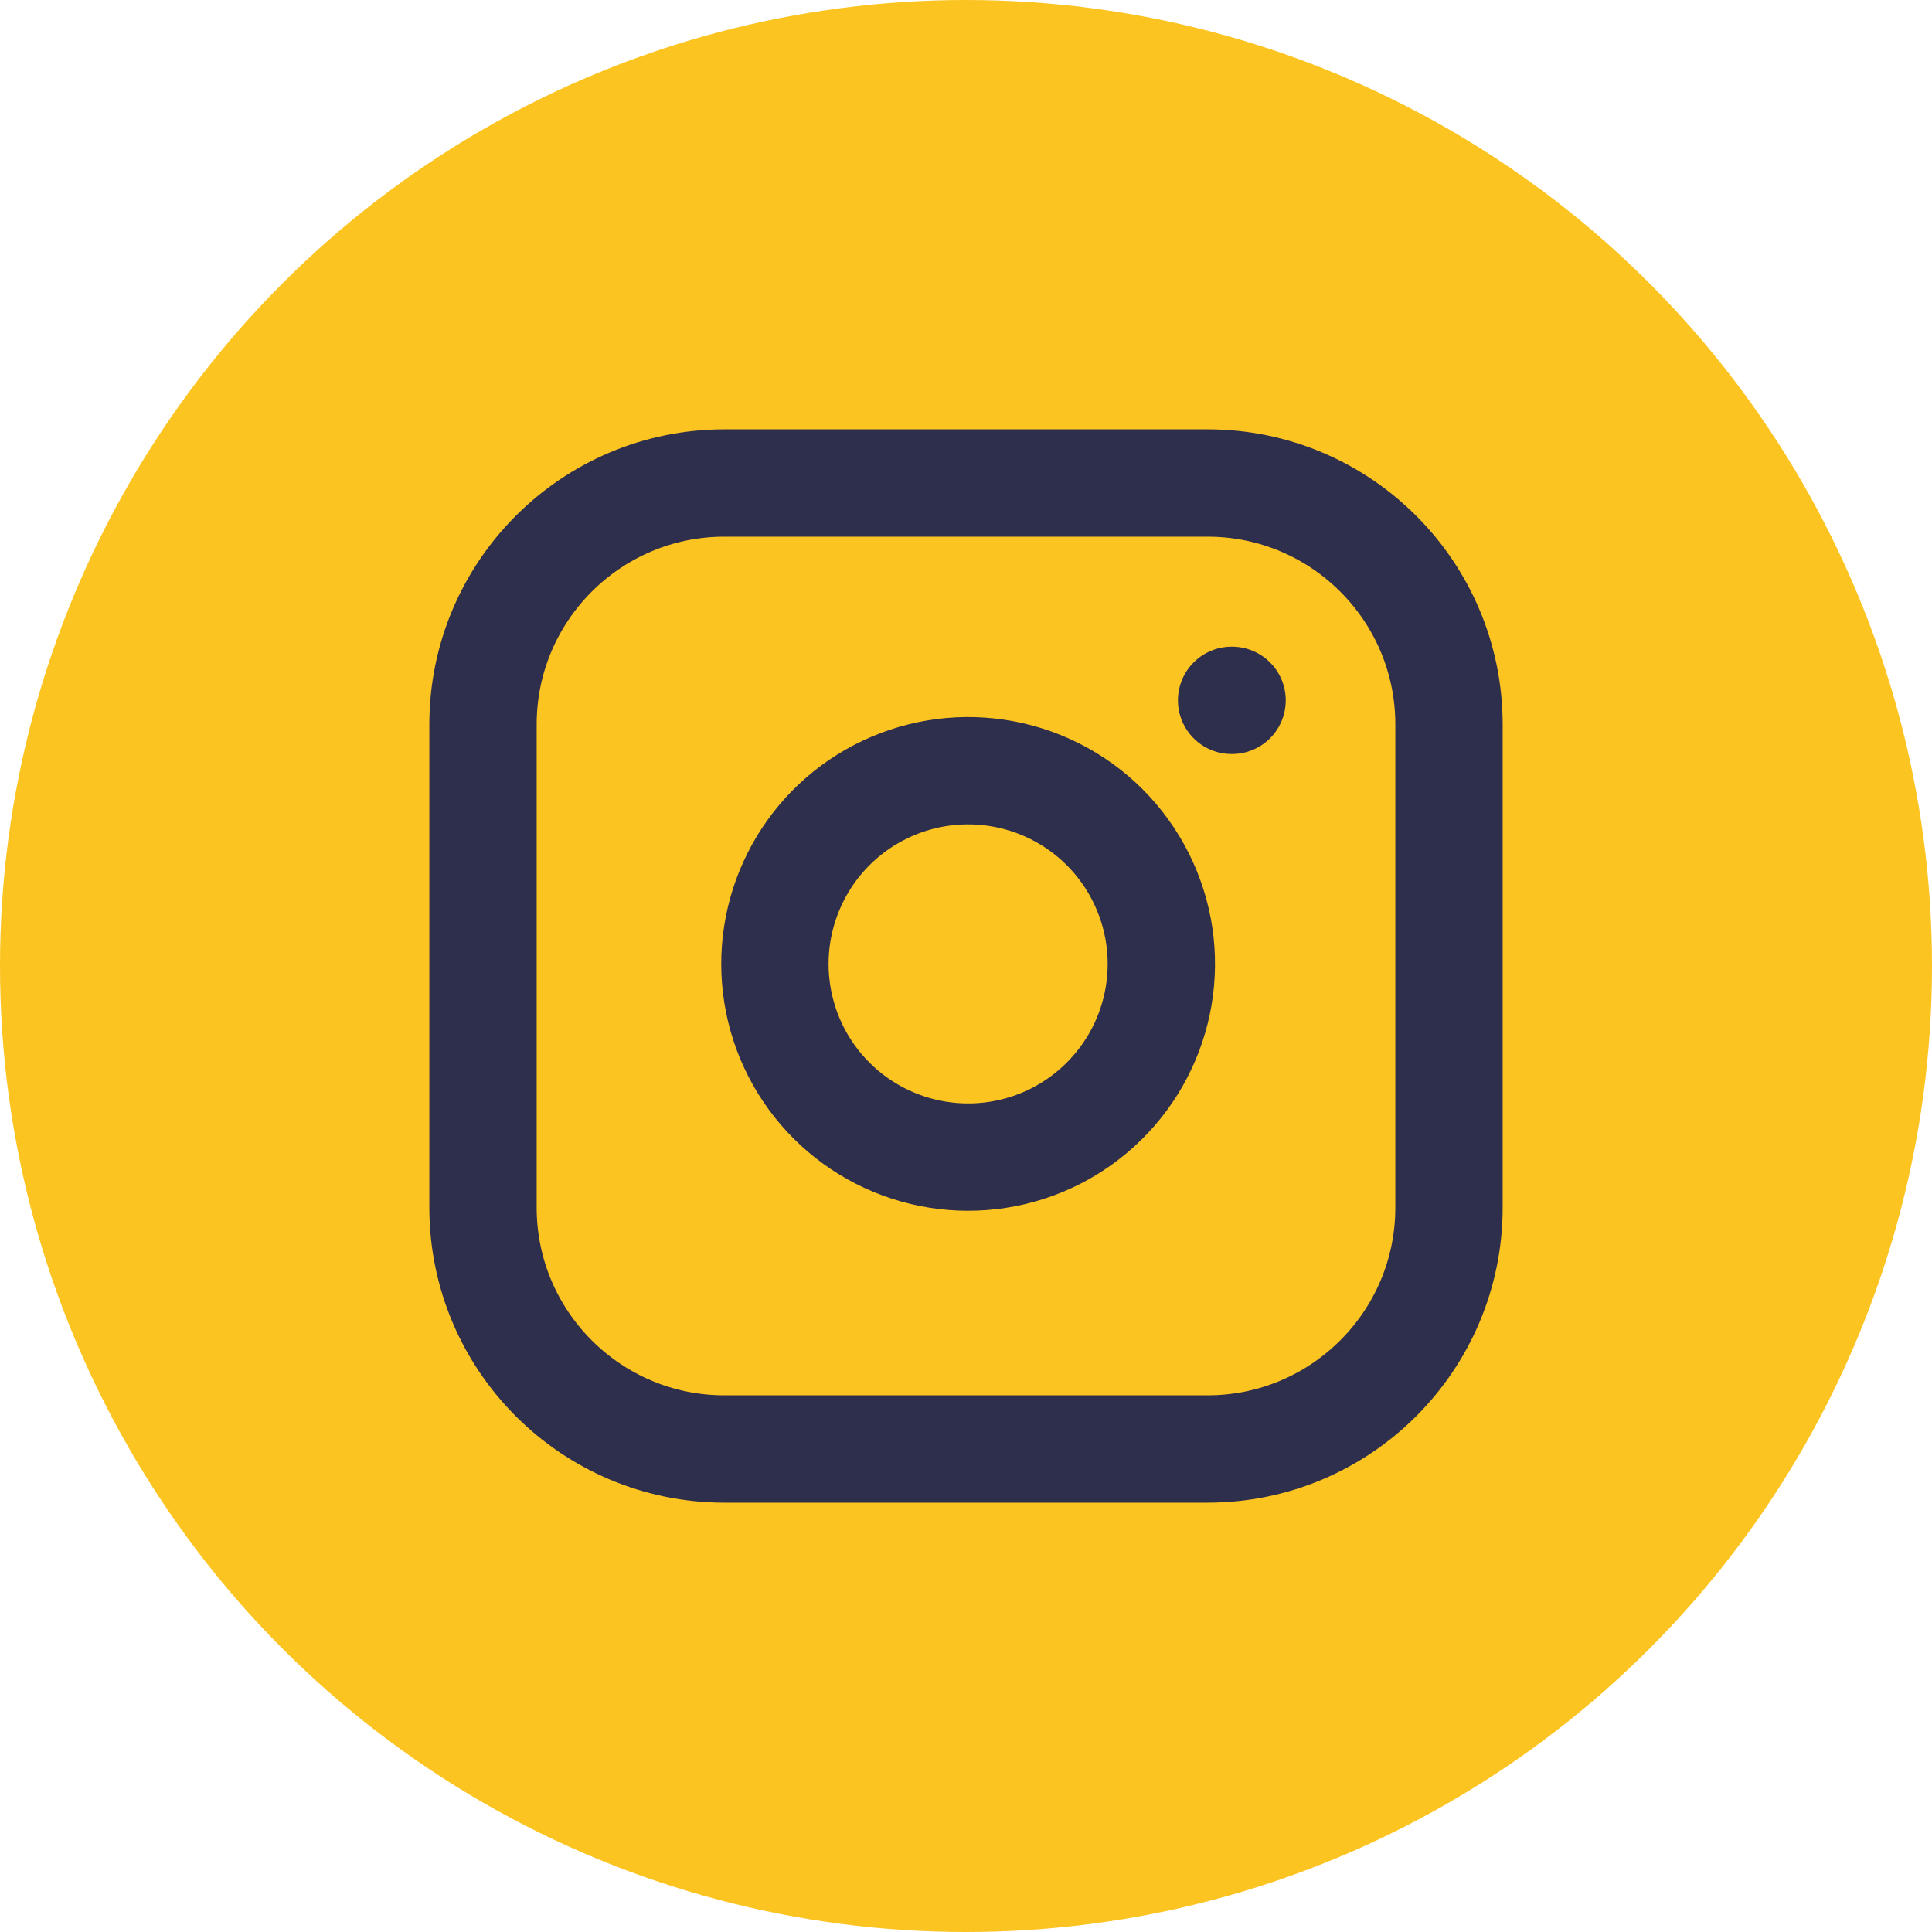
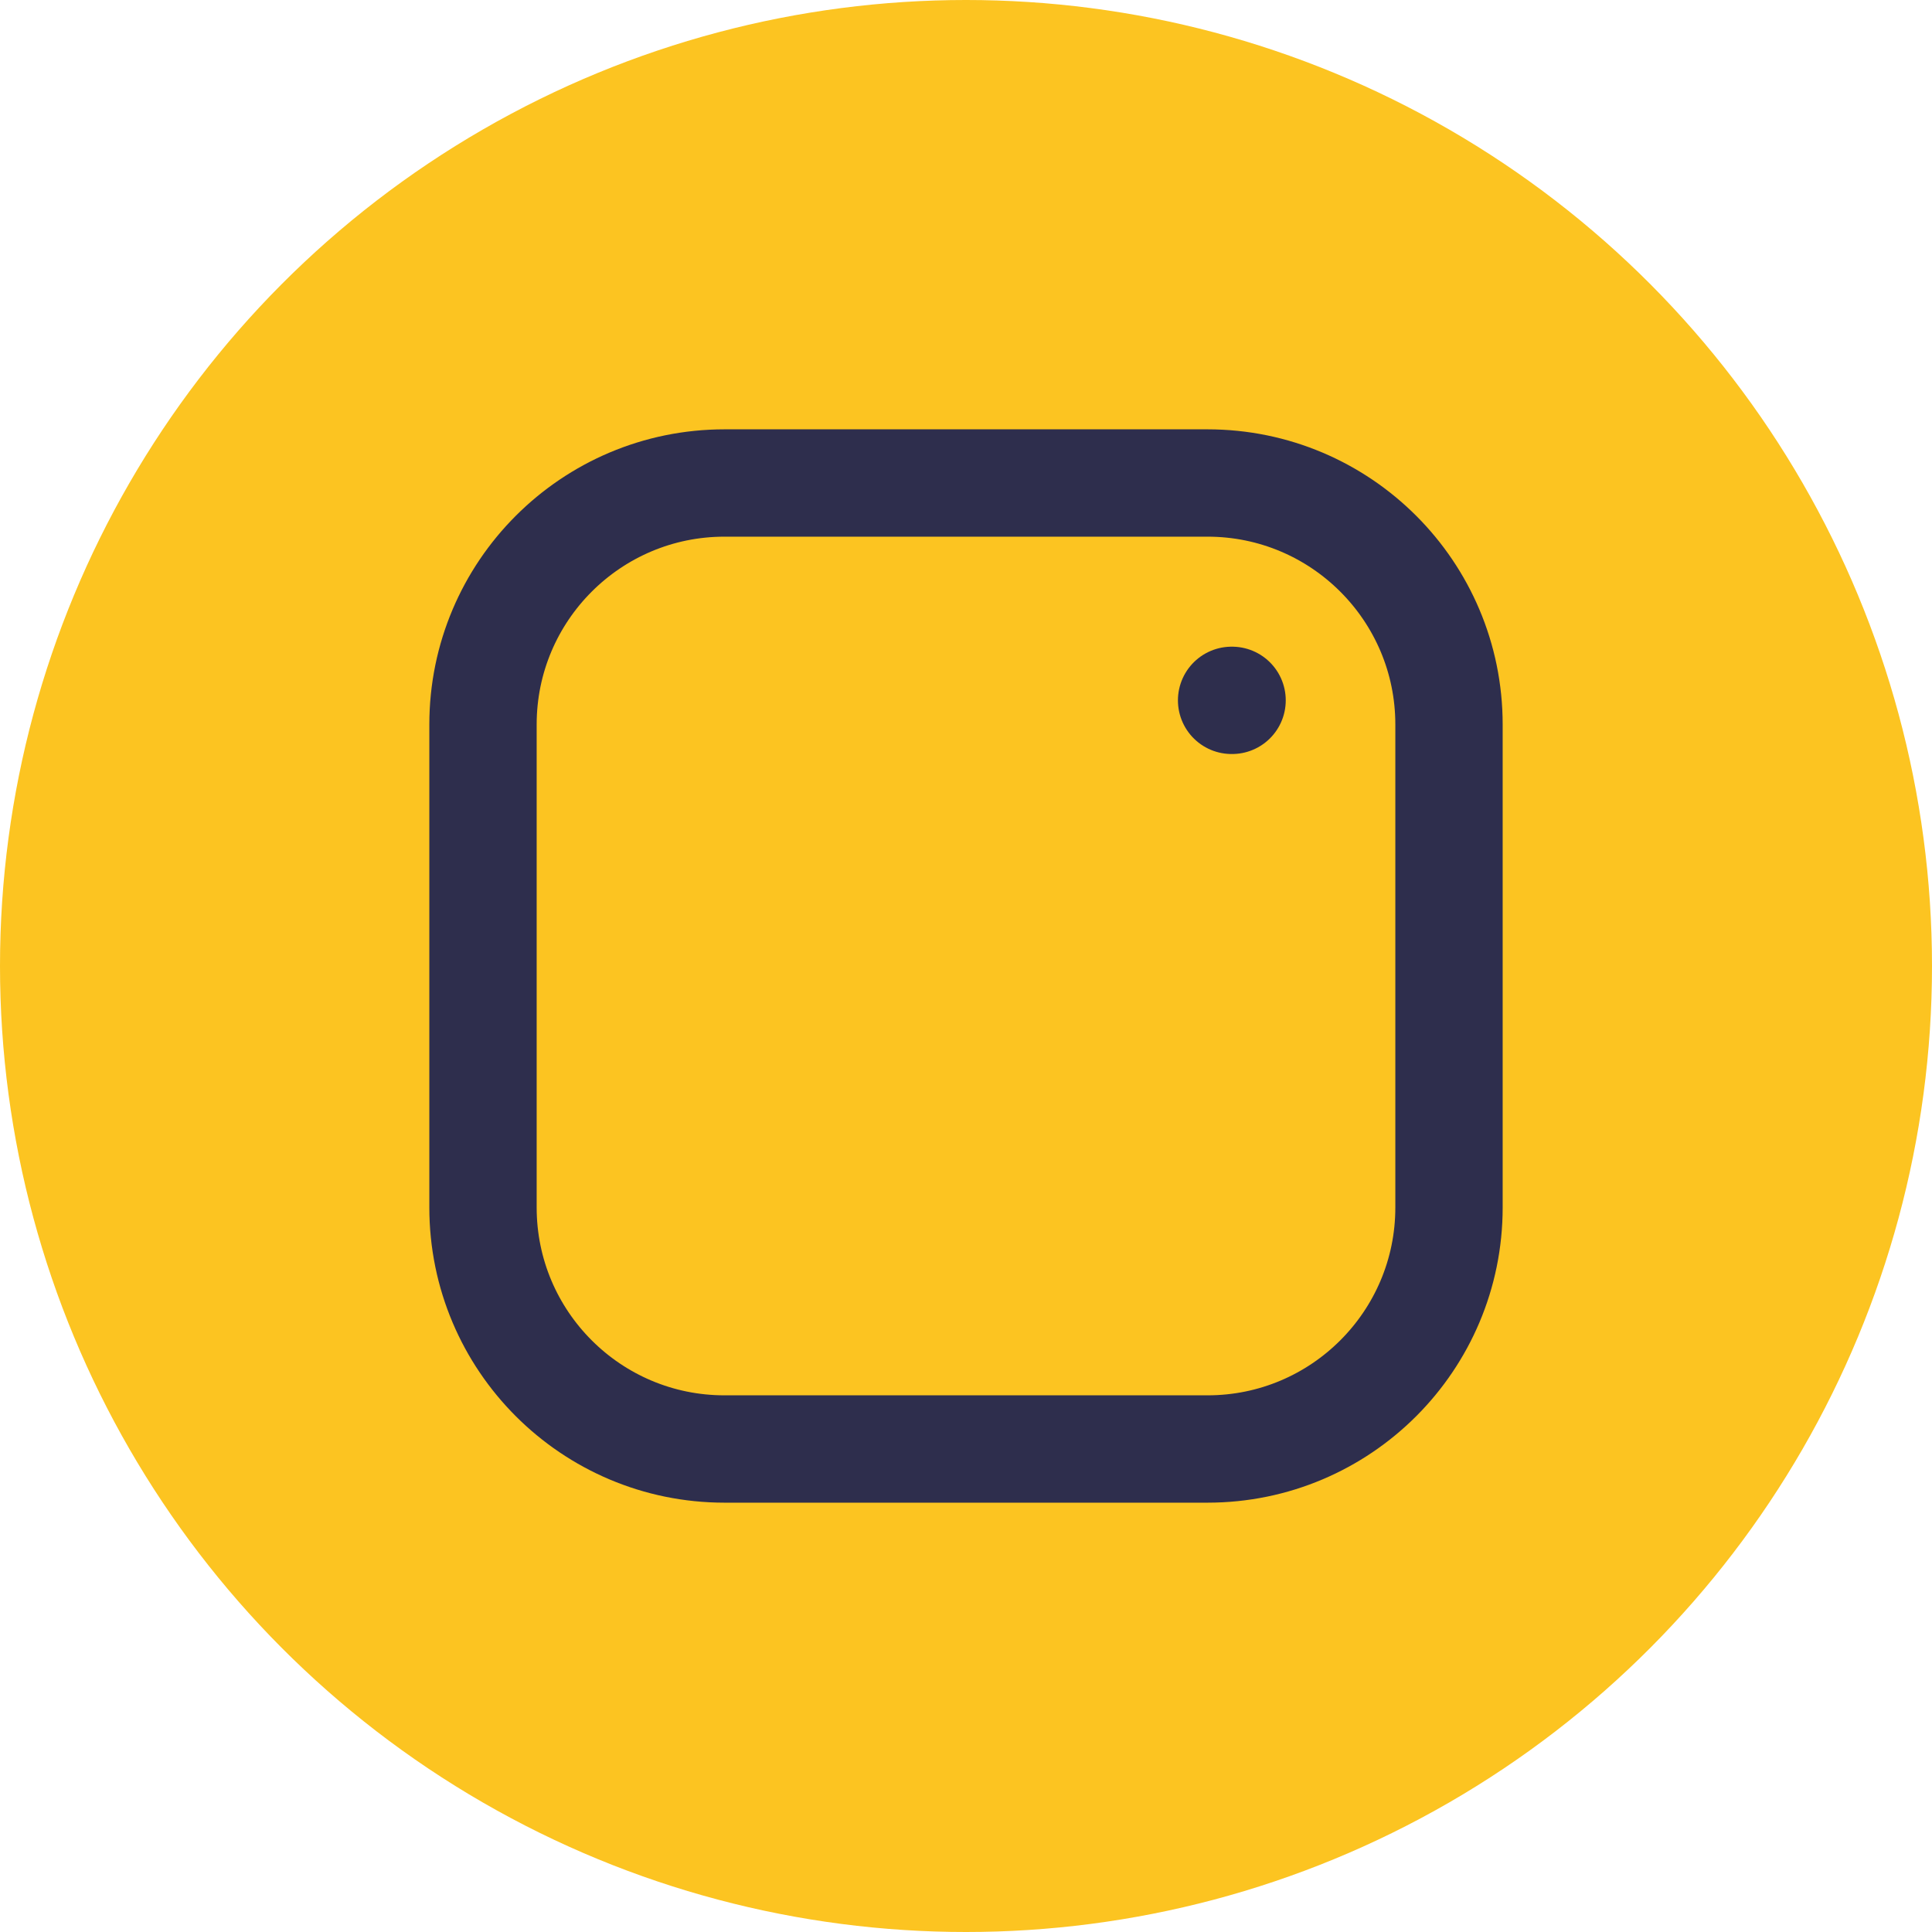
<svg xmlns="http://www.w3.org/2000/svg" width="36" height="36" viewBox="0 0 36 36" fill="none">
  <circle cx="18" cy="18" r="18" fill="#FCC421" />
  <path d="M22.5 9H13.5C11.015 9 9 11.015 9 13.5V22.5C9 24.985 11.015 27 13.5 27H22.5C24.985 27 27 24.985 27 22.5V13.5C27 11.015 24.985 9 22.5 9Z" stroke="#2E2E4D" stroke-width="2" stroke-linecap="round" stroke-linejoin="round" />
-   <path d="M21.601 17.433C21.712 18.182 21.584 18.947 21.235 19.619C20.886 20.291 20.334 20.836 19.658 21.177C18.982 21.517 18.215 21.636 17.468 21.515C16.72 21.395 16.029 21.042 15.494 20.507C14.958 19.971 14.605 19.281 14.485 18.533C14.365 17.785 14.483 17.019 14.824 16.343C15.164 15.666 15.709 15.114 16.381 14.766C17.053 14.417 17.819 14.289 18.567 14.4C19.331 14.513 20.039 14.869 20.585 15.415C21.131 15.962 21.487 16.669 21.601 17.433Z" stroke="#2E2E4D" stroke-width="2" stroke-linecap="round" stroke-linejoin="round" />
  <path d="M22.949 13.05H22.958" stroke="#2E2E4D" stroke-width="2" stroke-linecap="round" stroke-linejoin="round" />
</svg>